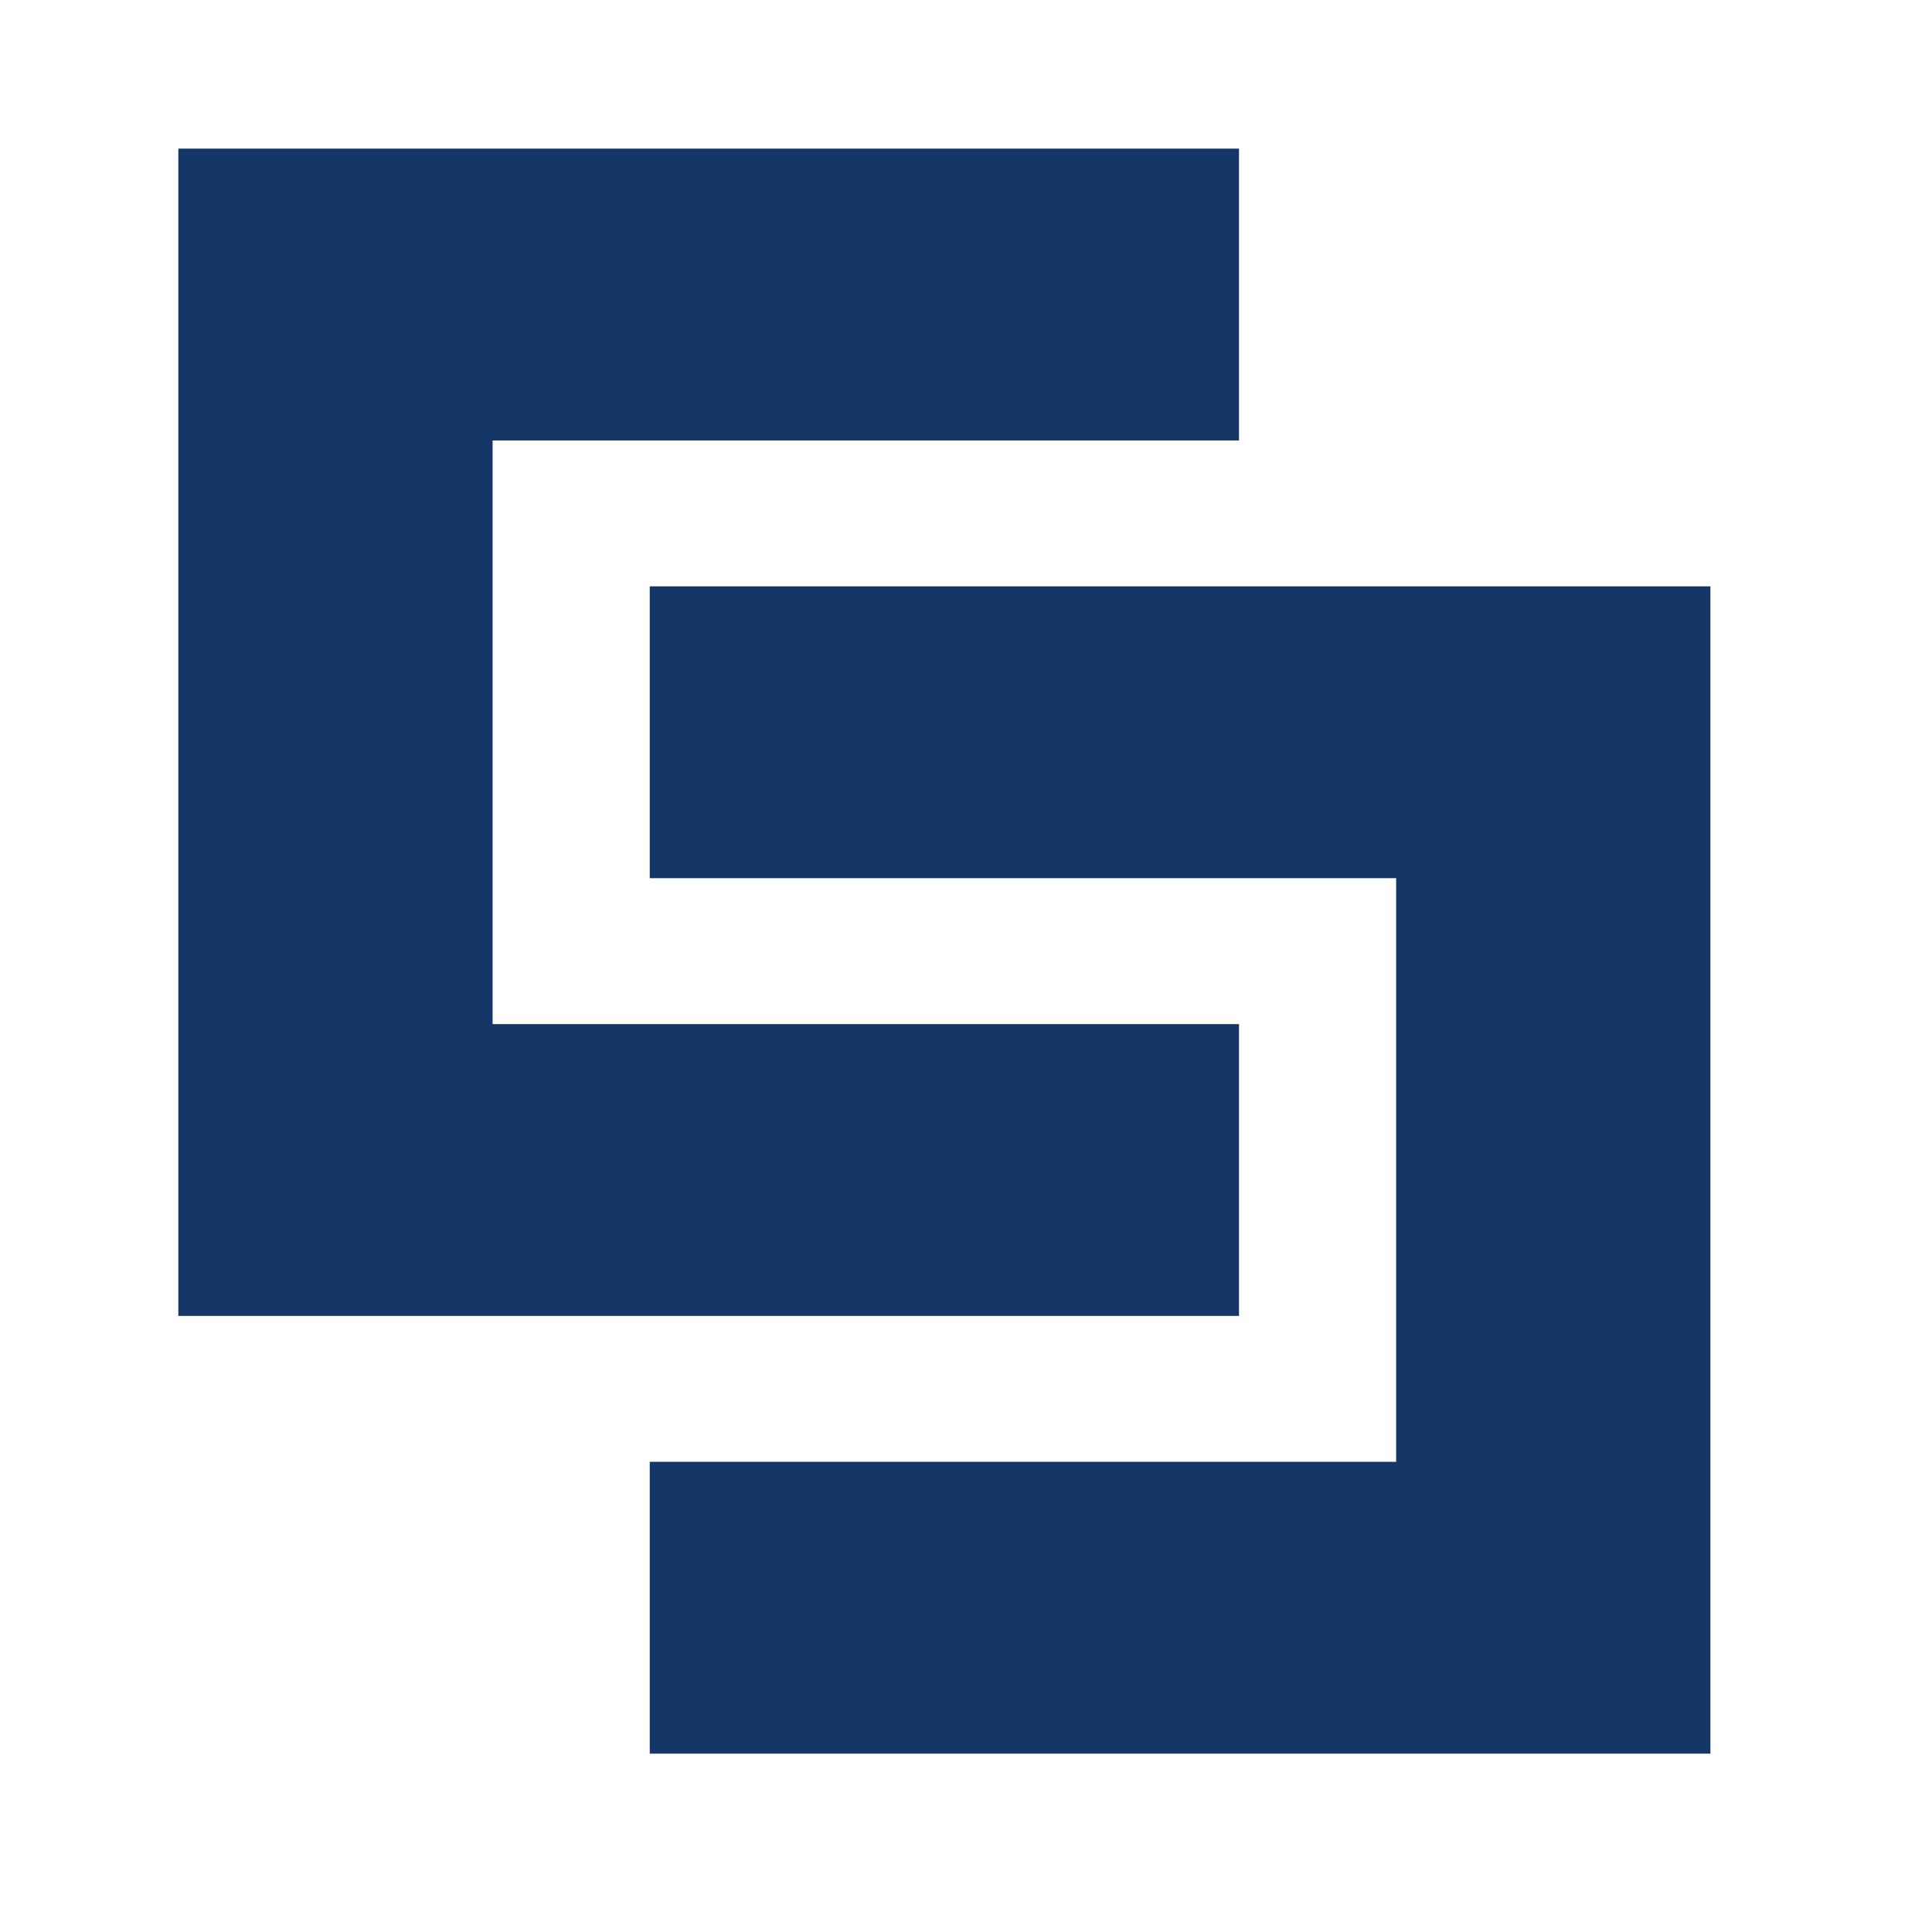
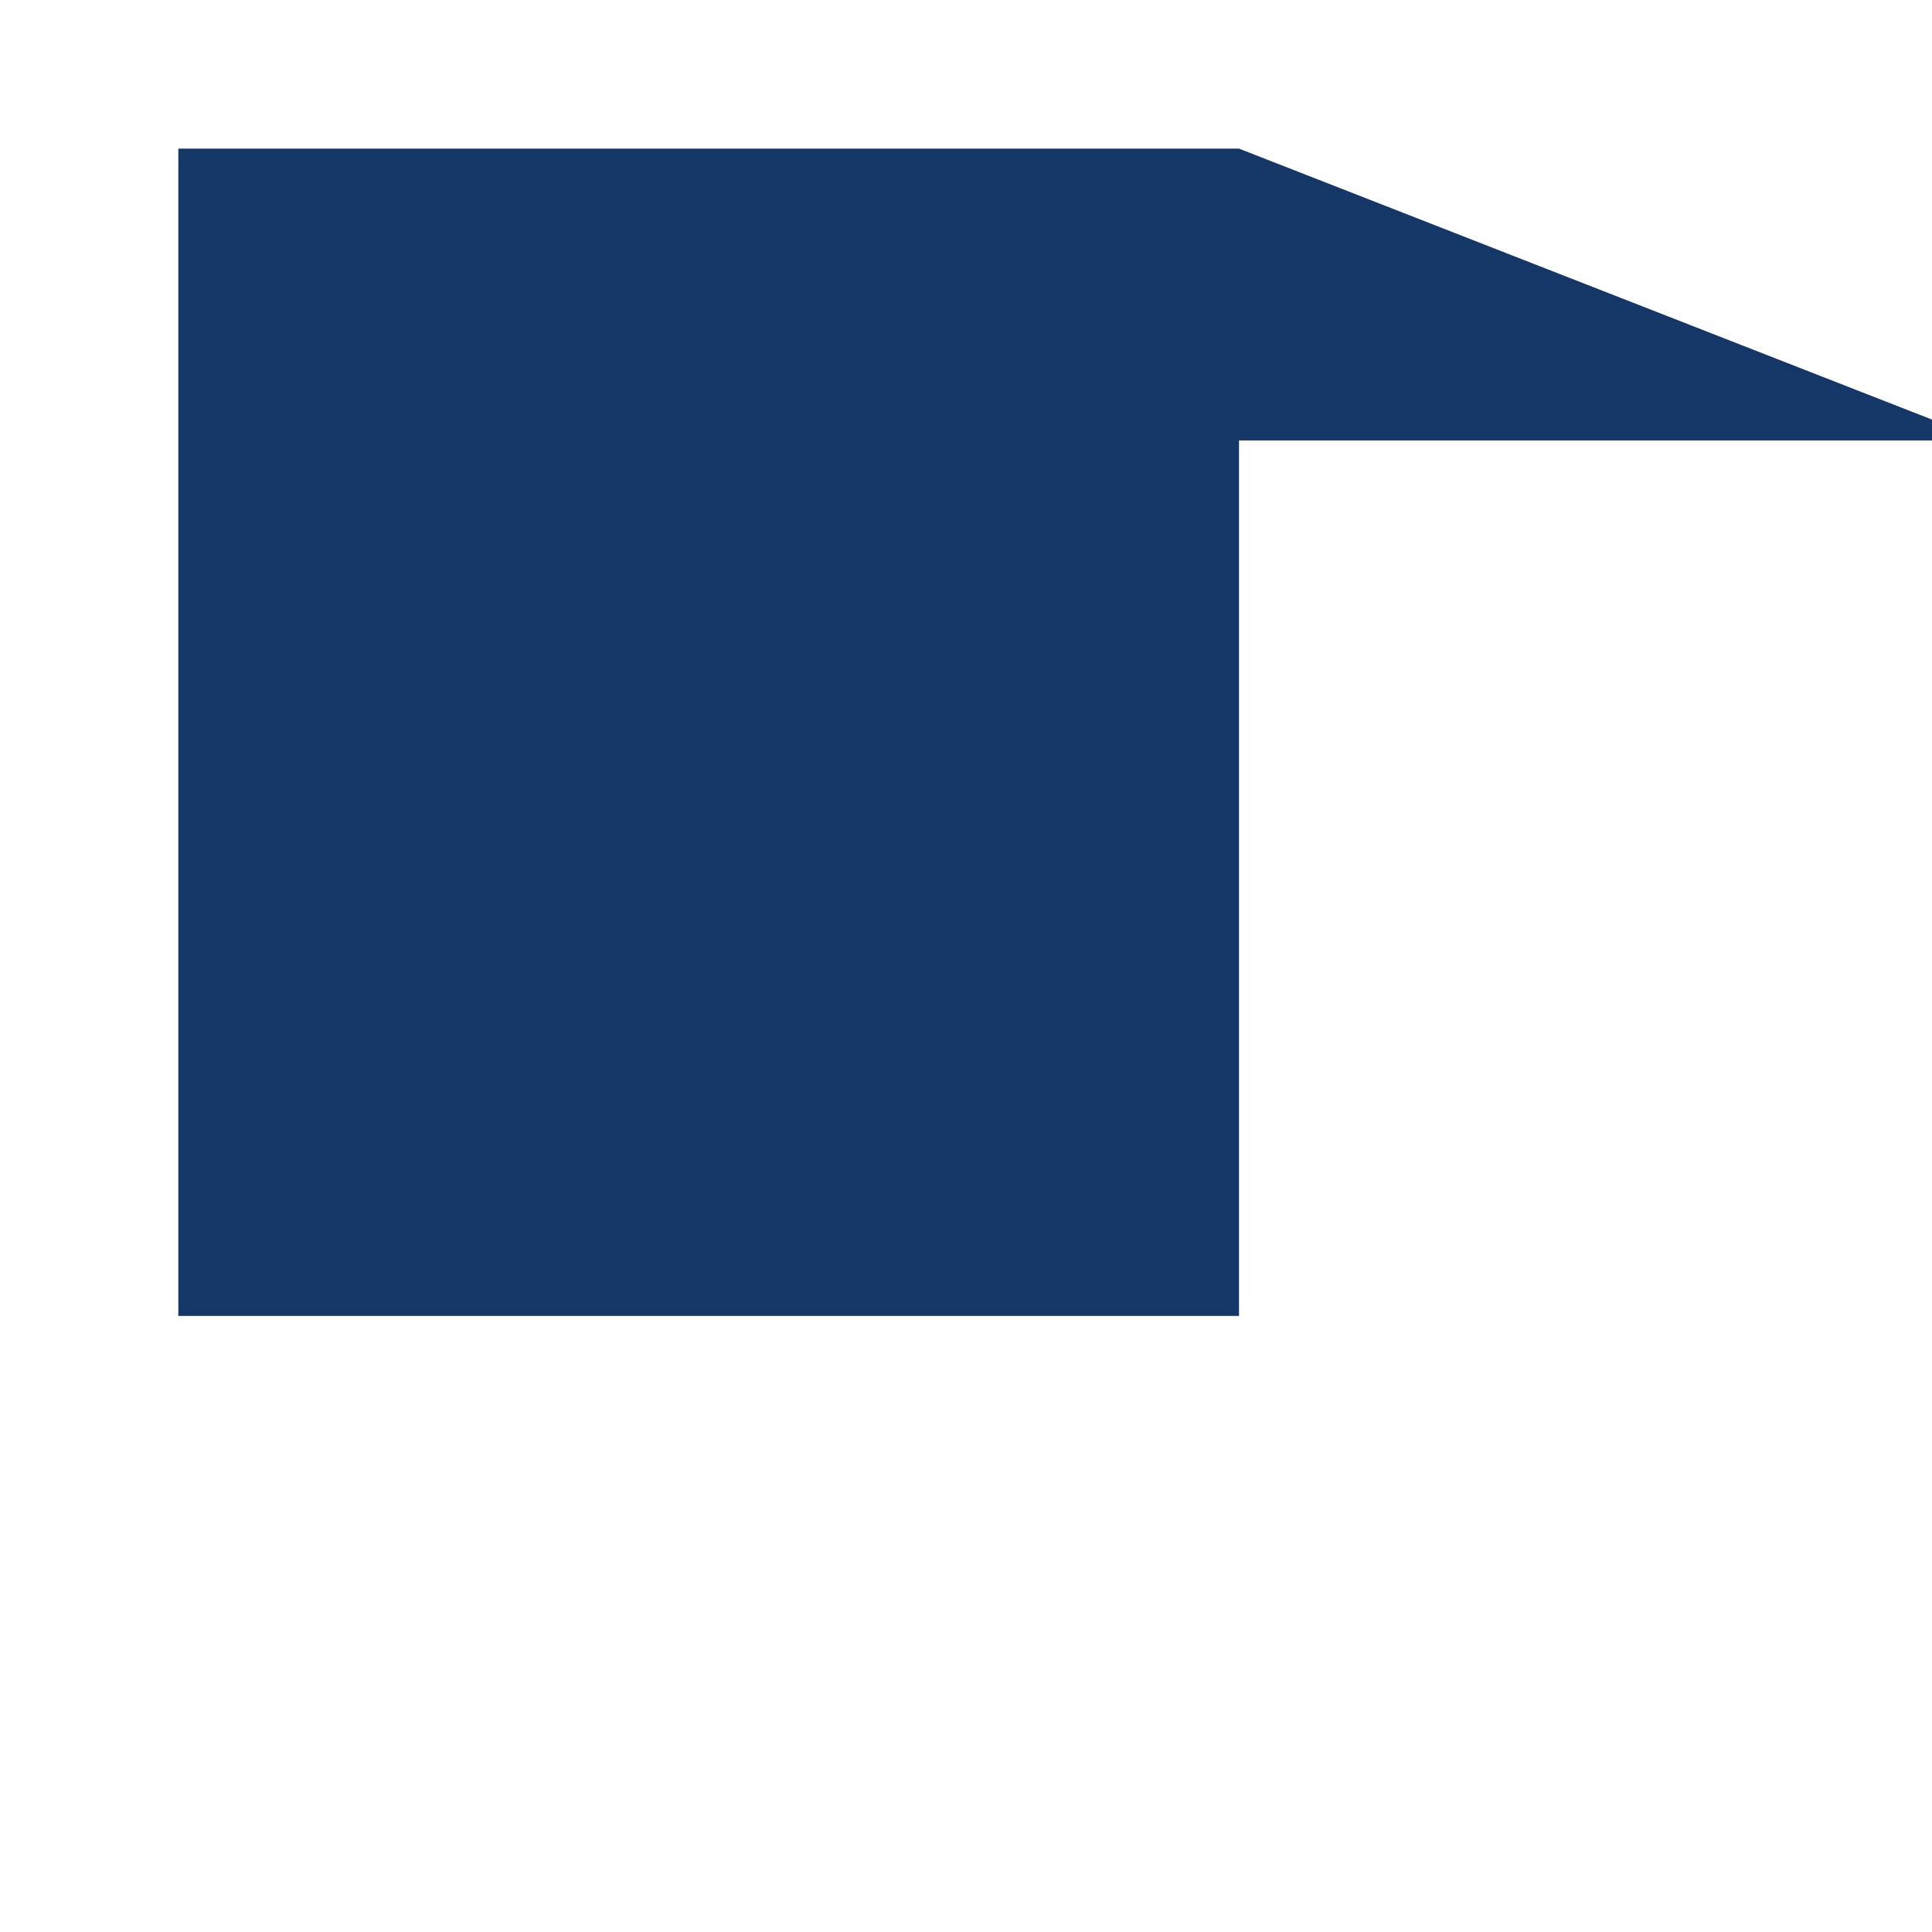
<svg xmlns="http://www.w3.org/2000/svg" fill="none" height="65" viewBox="0 0 65 65" width="65">
  <g fill="#143768">
-     <path d="m41.685 5h-35.685v39.273h35.685v-9.818h-25.112v-19.636h25.112z" />
-     <path d="m21.86 59h35.685v-39.273h-35.685v9.818h25.112l-0 19.636h-25.112z" />
+     <path d="m41.685 5h-35.685v39.273h35.685v-9.818v-19.636h25.112z" />
  </g>
</svg>